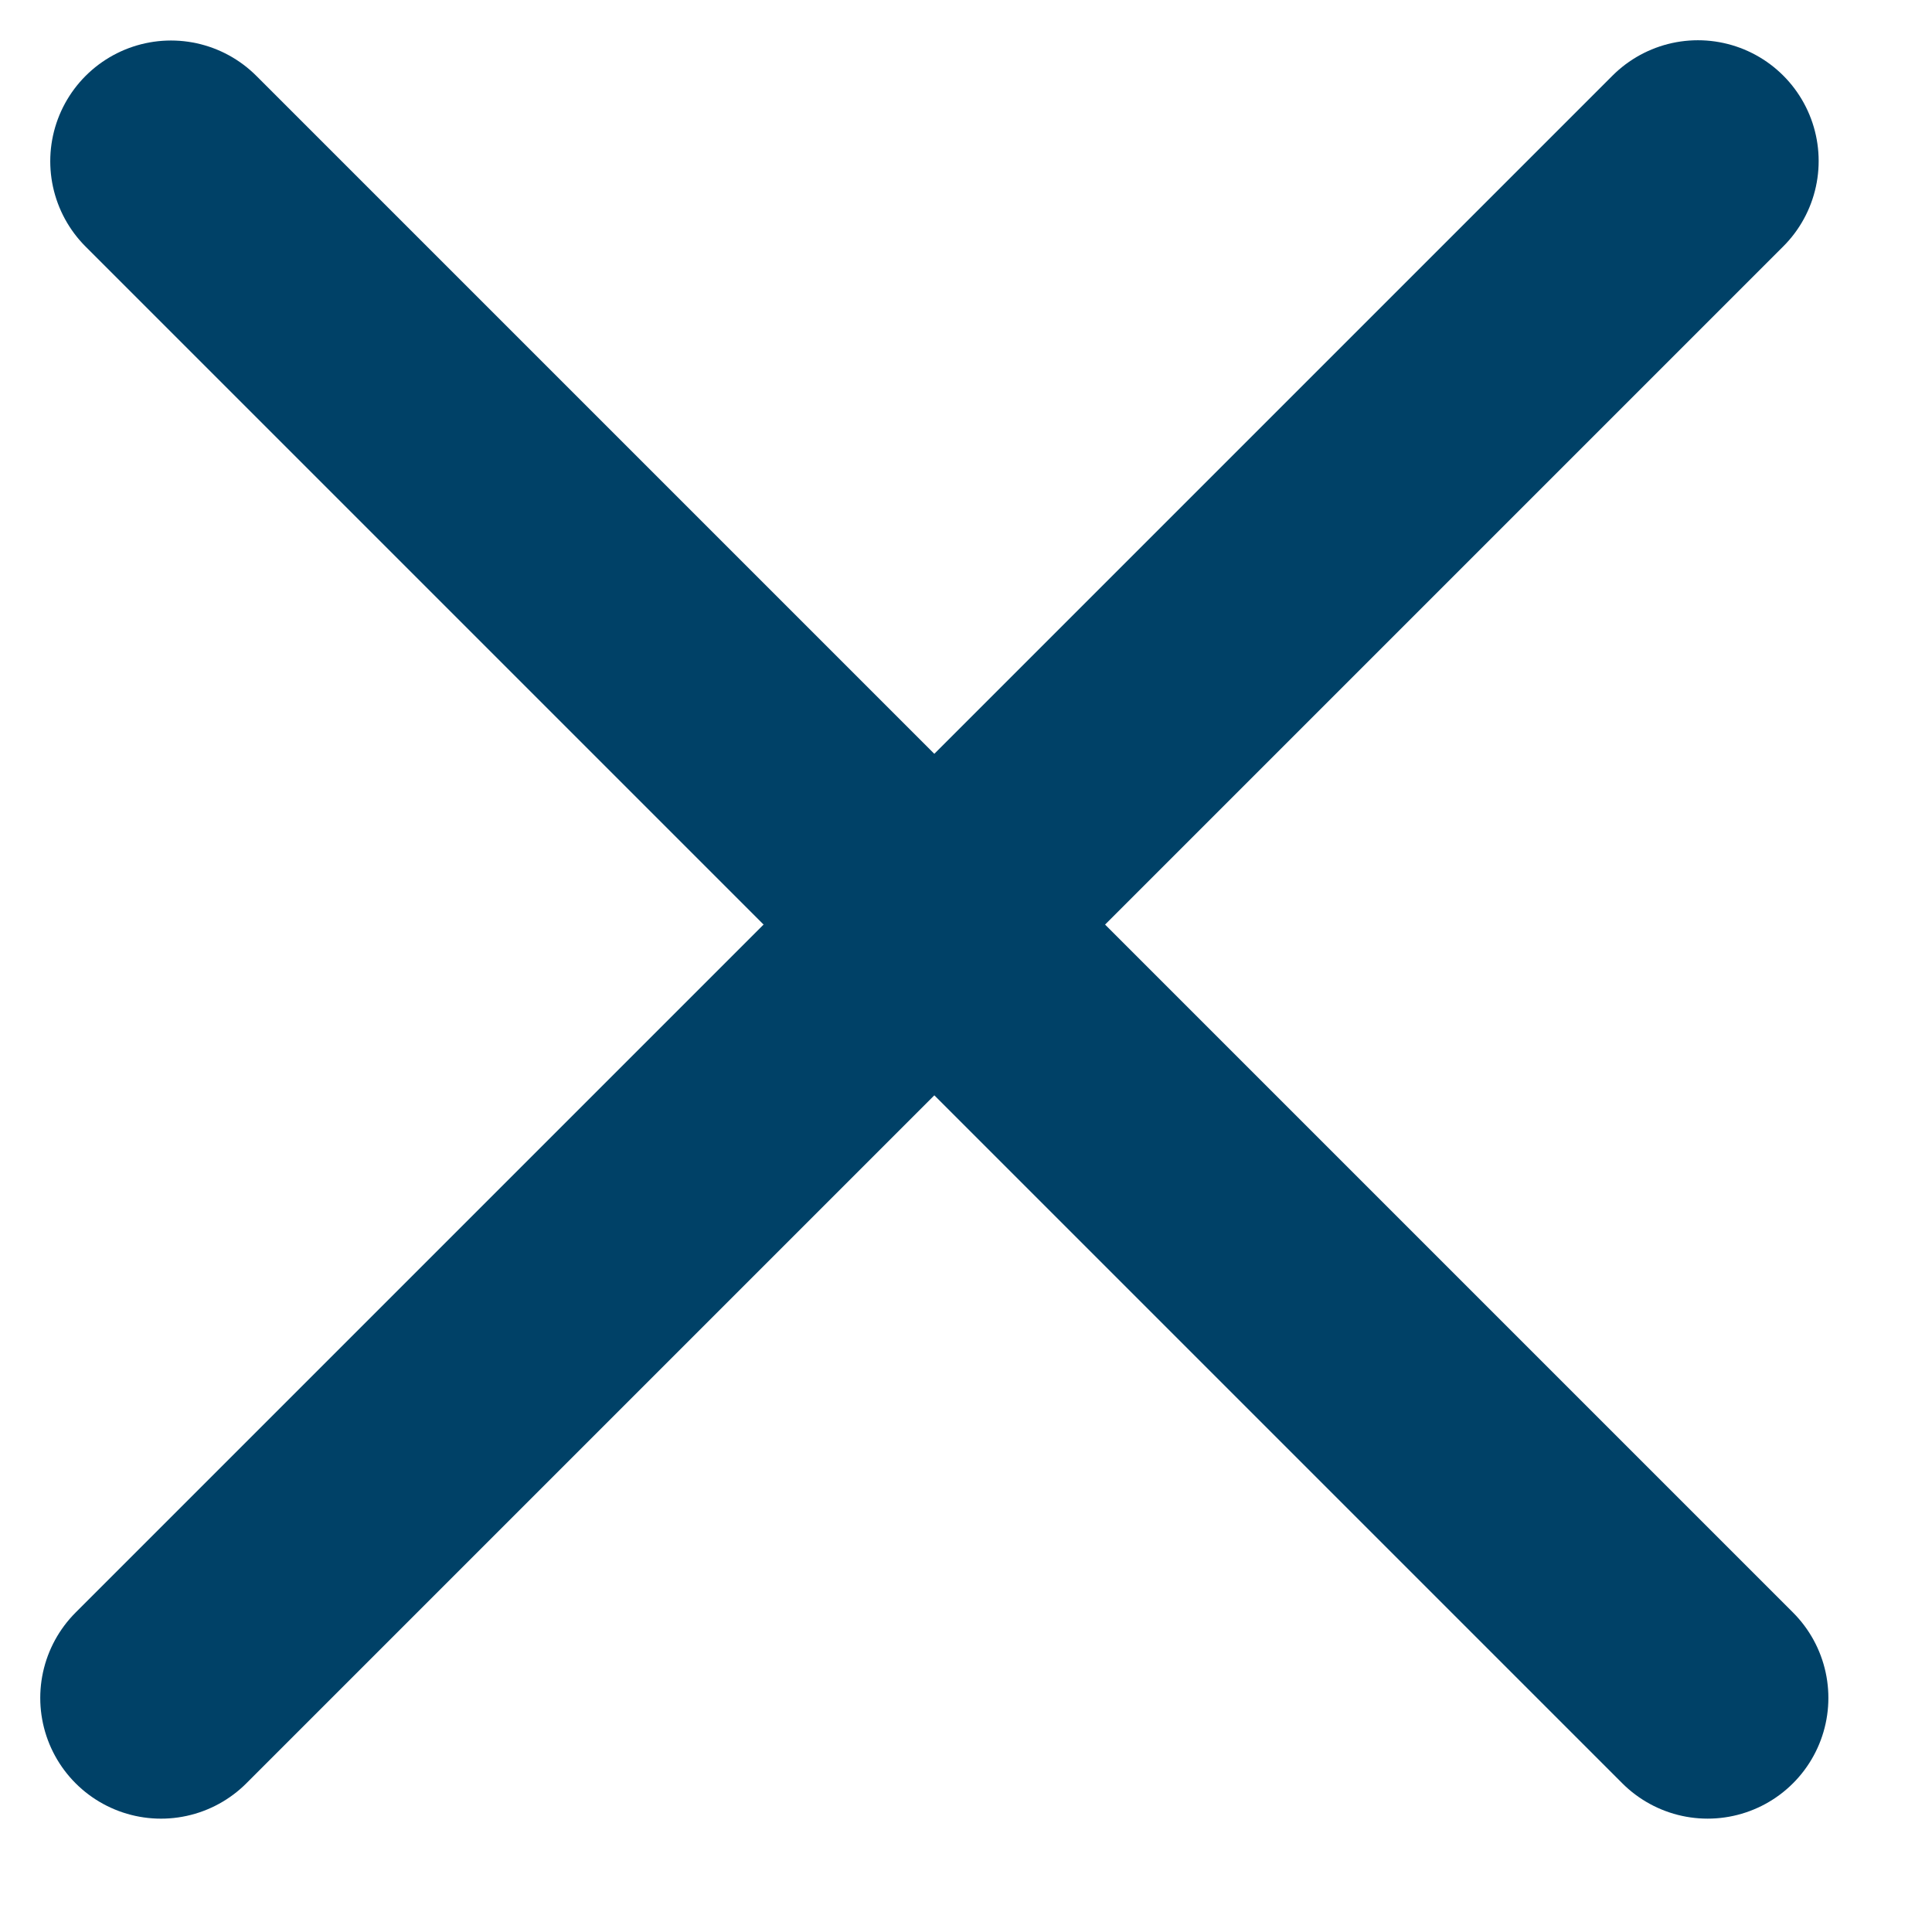
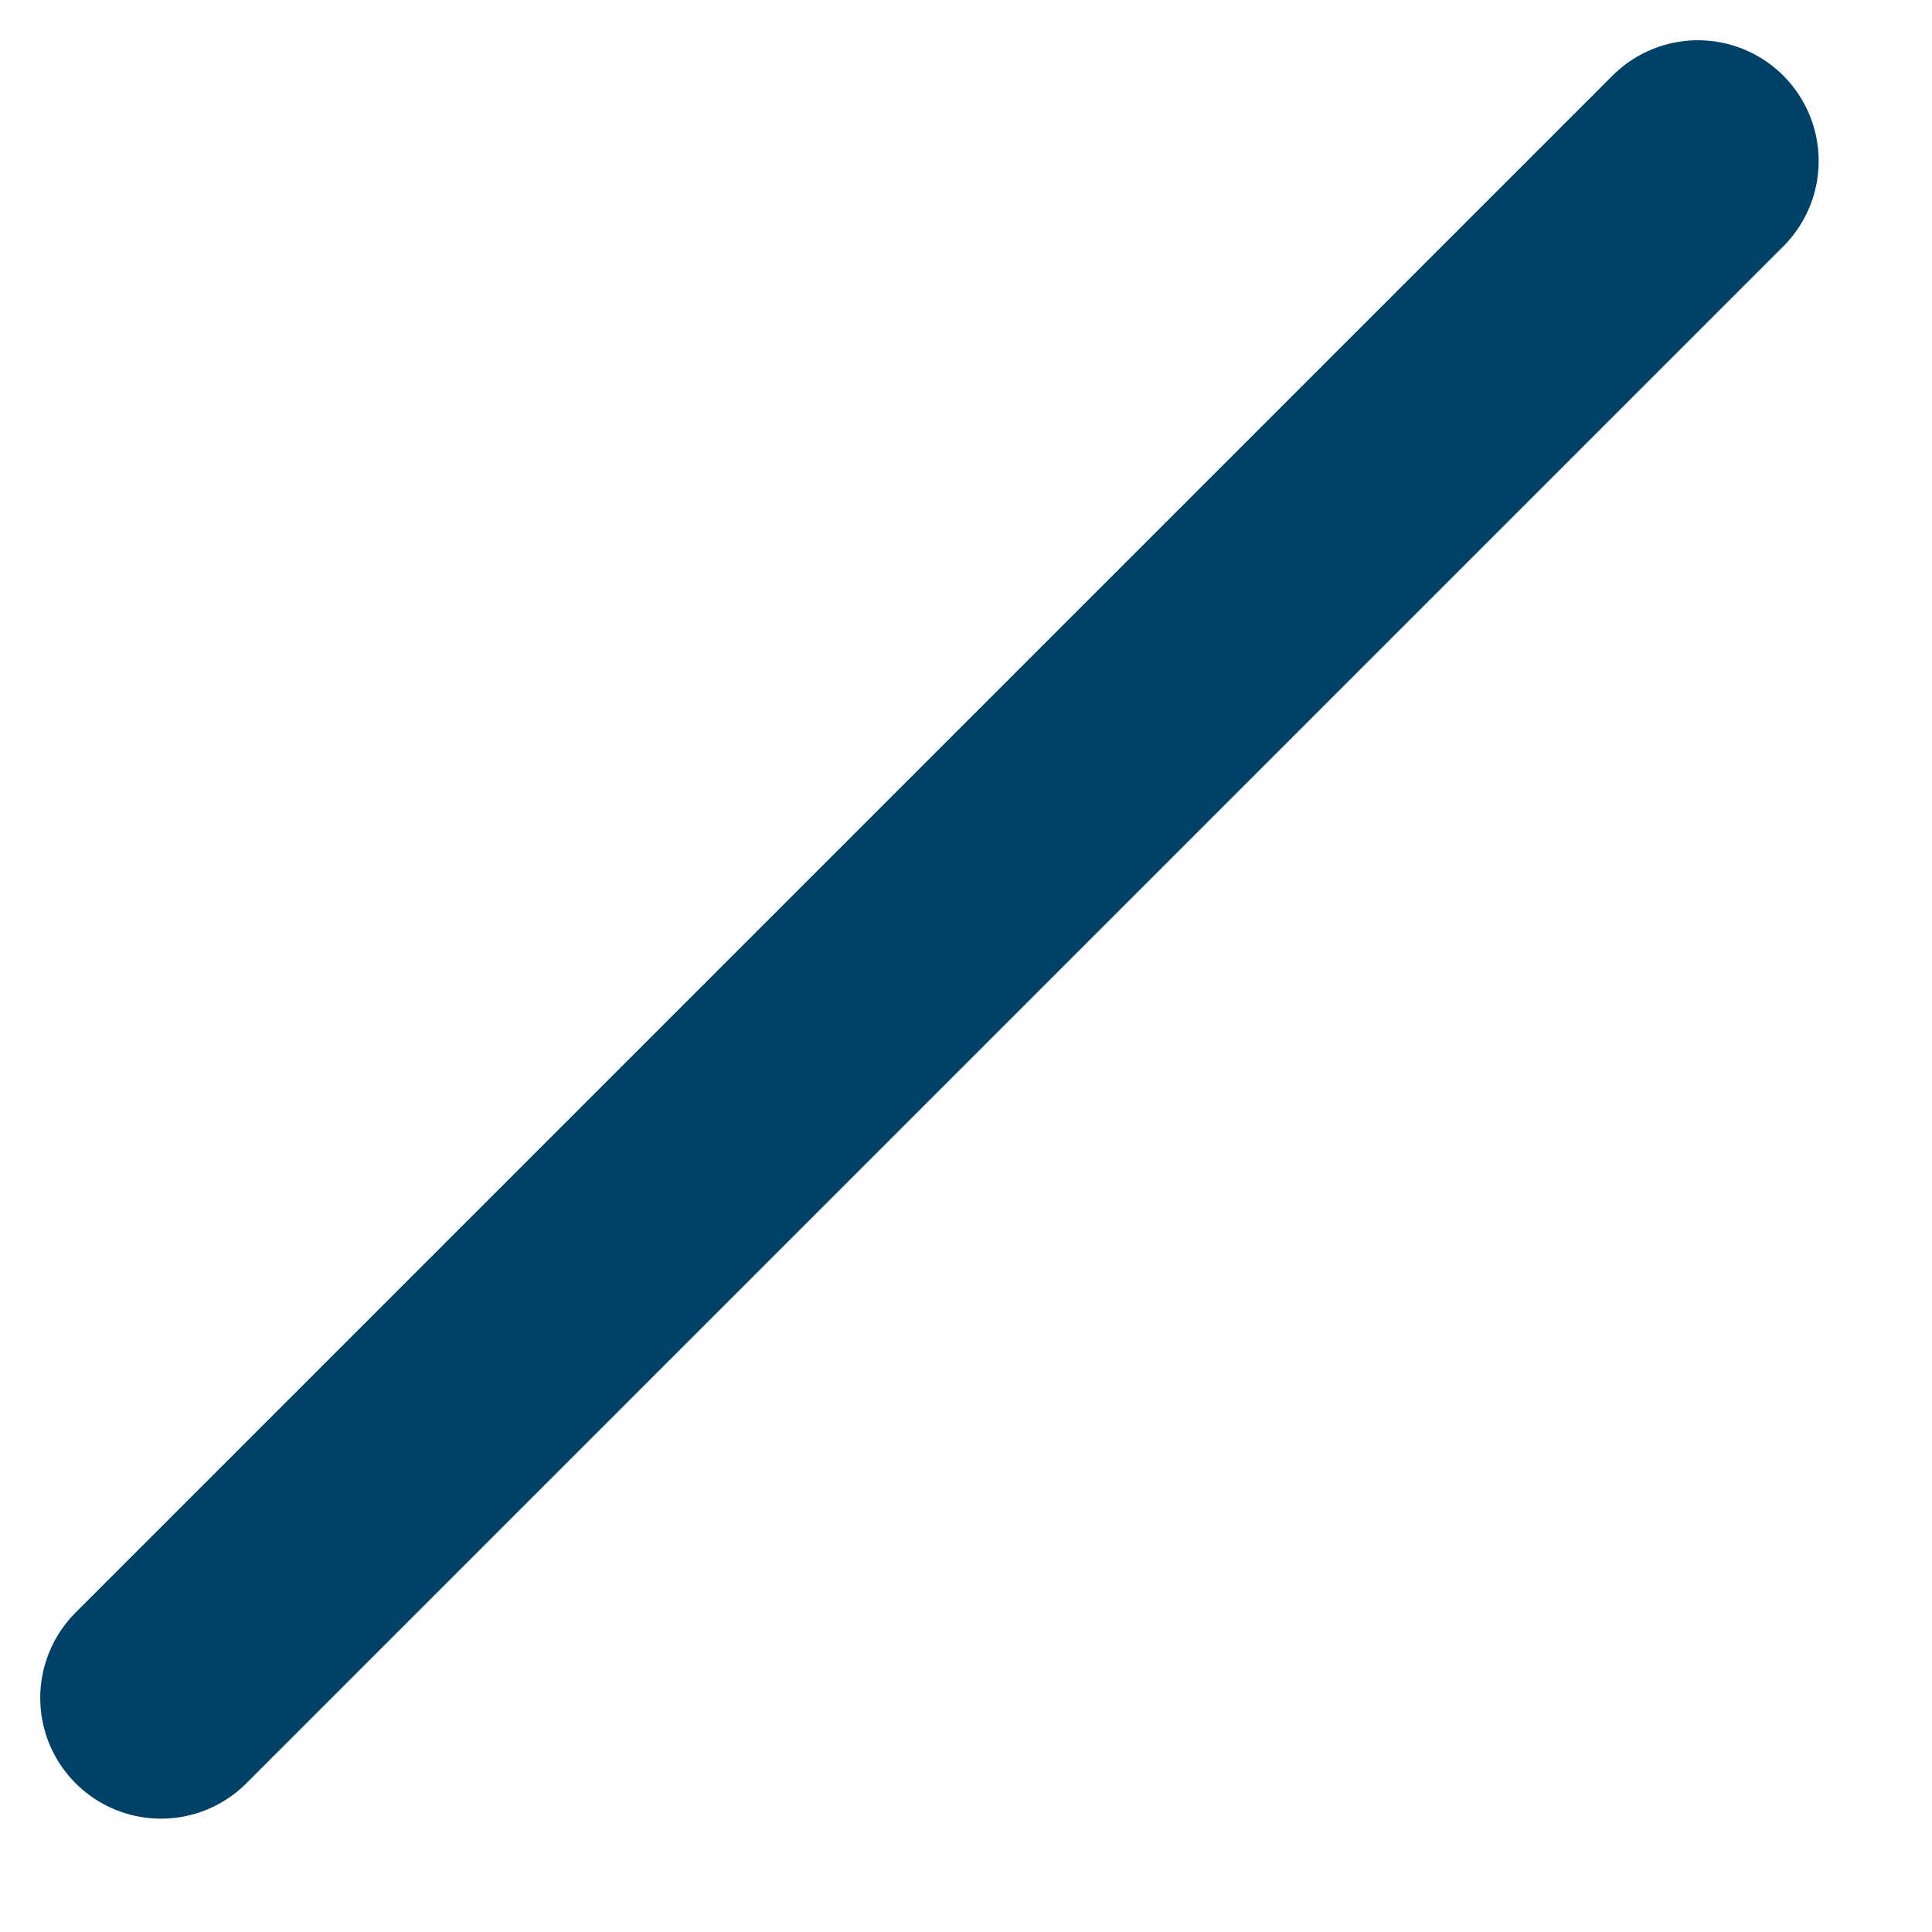
<svg xmlns="http://www.w3.org/2000/svg" width="24" height="24" viewBox="0 0 24 24" fill="none">
  <line x1="2" y1="21.092" x2="21.092" y2="2" stroke="#004167" stroke-width="3" stroke-linecap="round" />
-   <line x1="1.5" y1="-1.5" x2="28.5" y2="-1.5" transform="matrix(-0.707 -0.707 -0.707 0.707 21.213 23.213)" stroke="#004167" stroke-width="3" stroke-linecap="round" />
</svg>